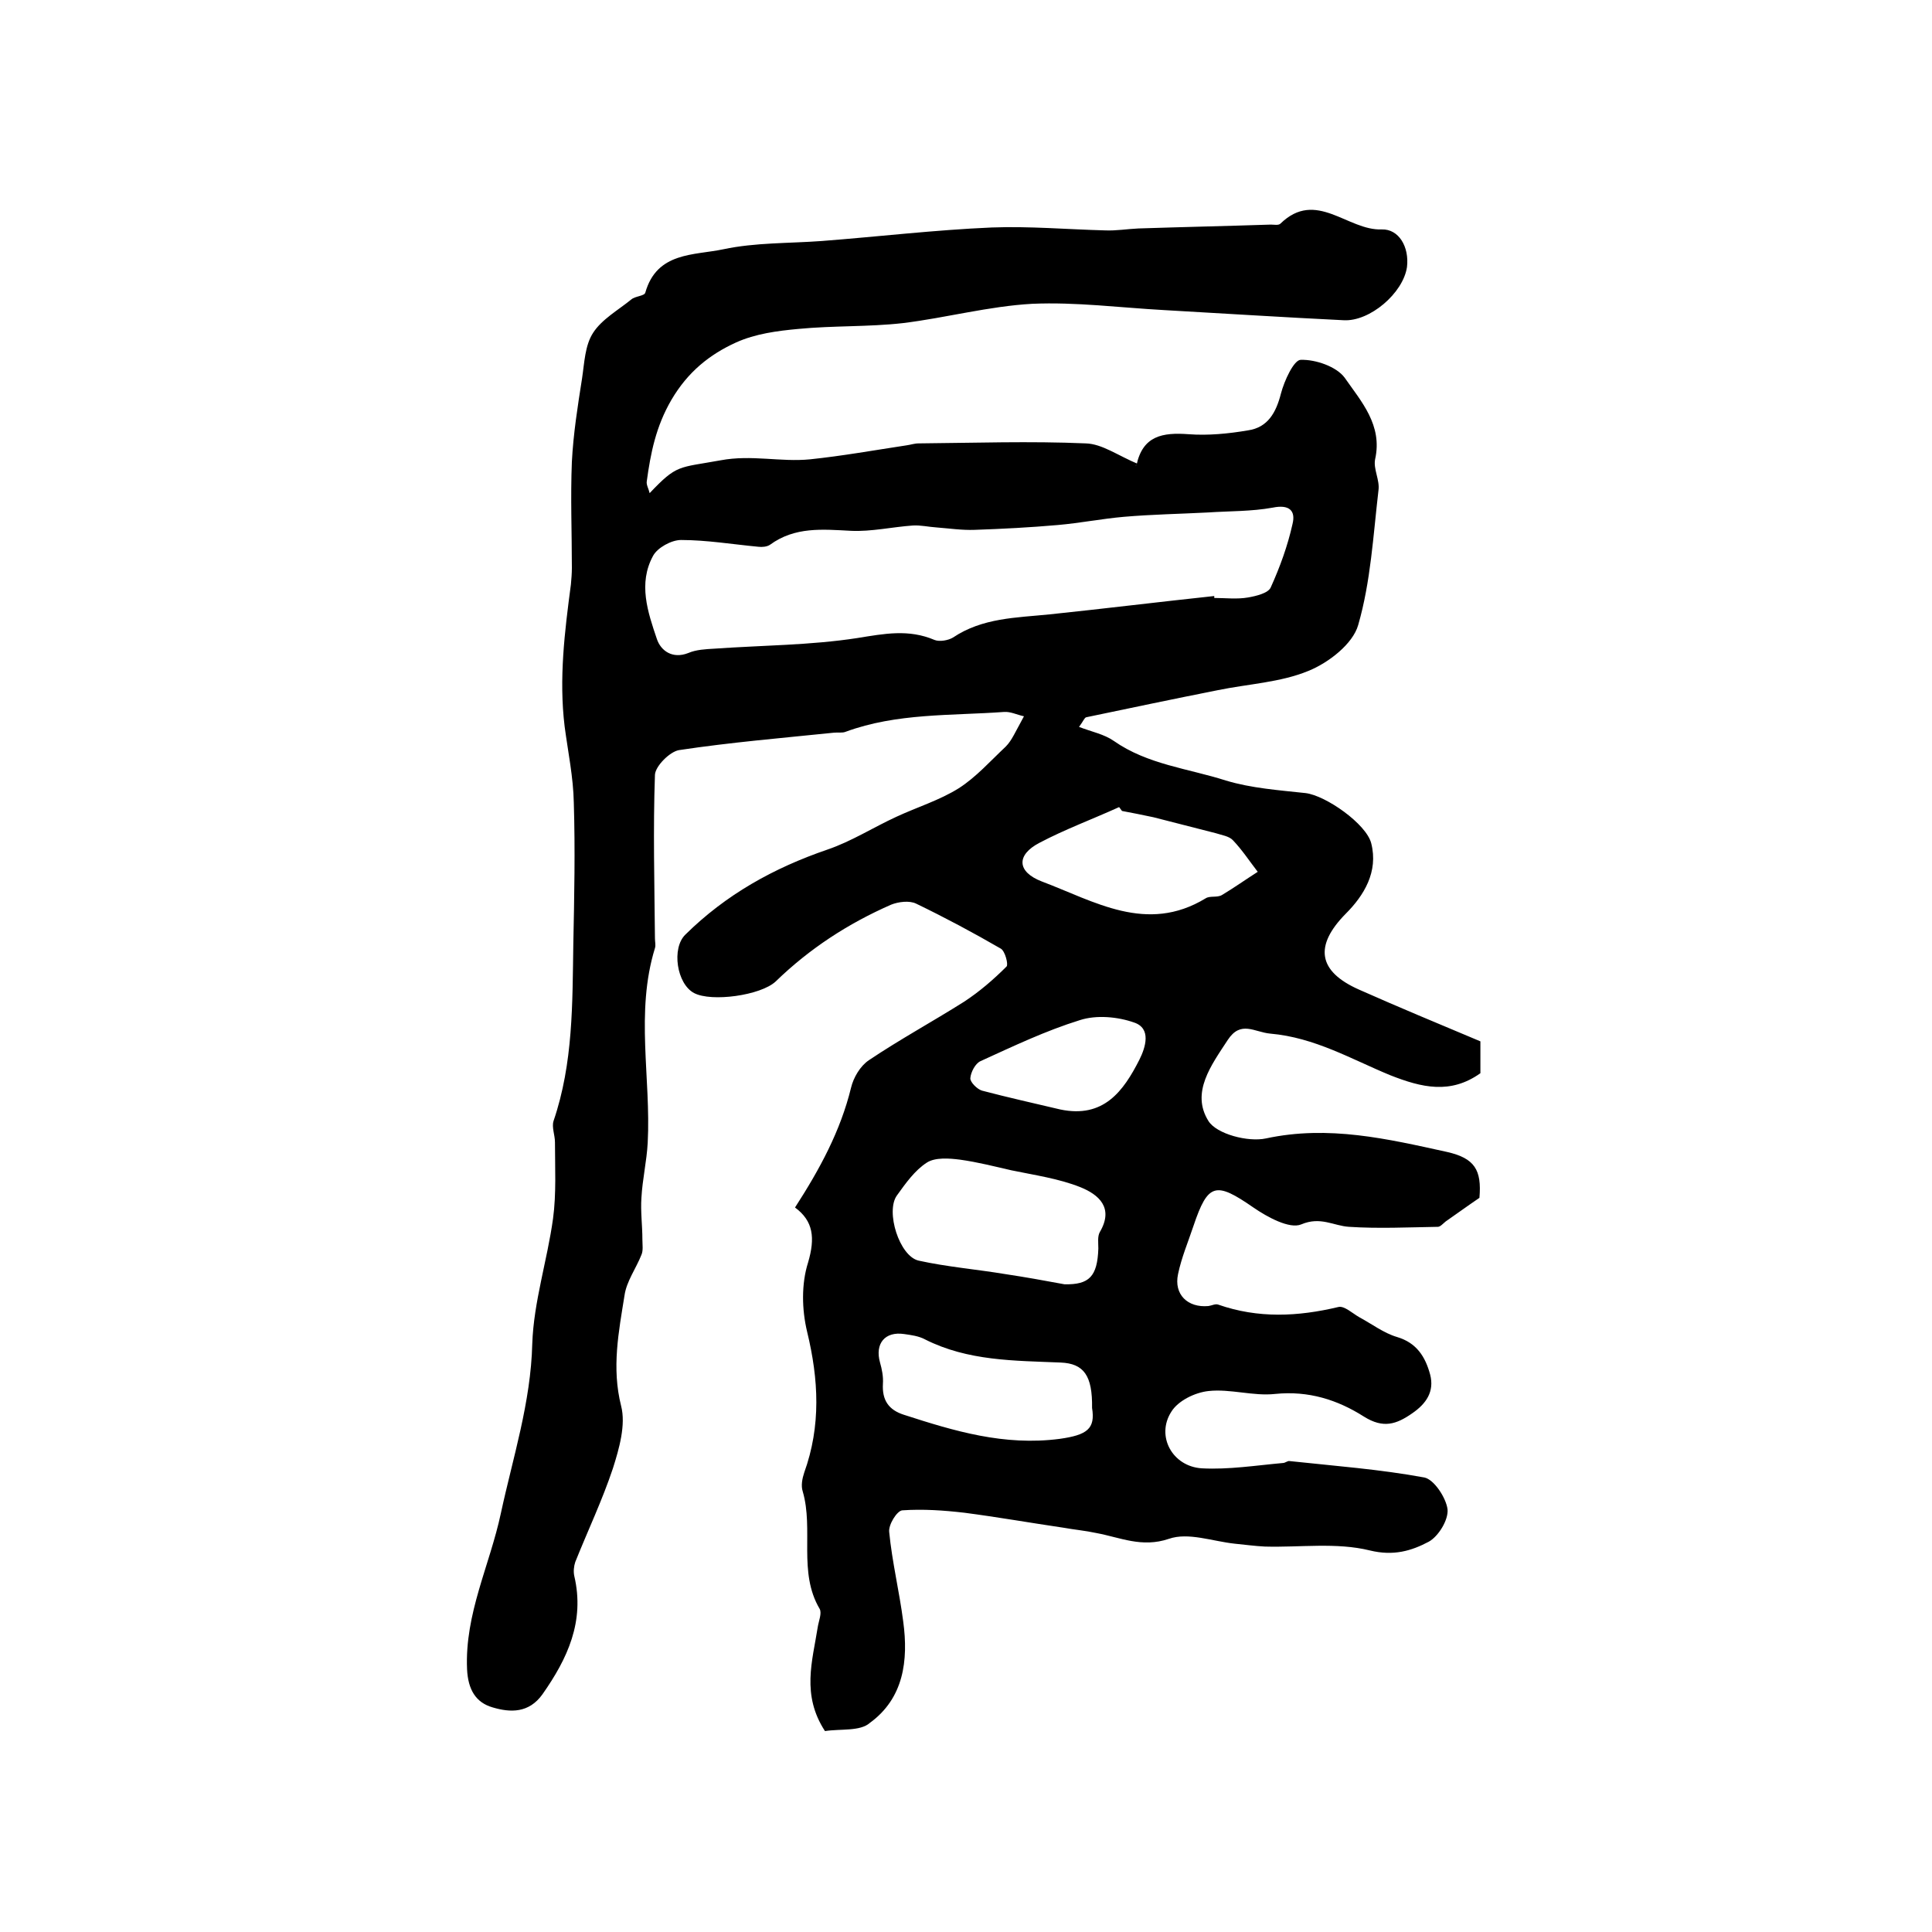
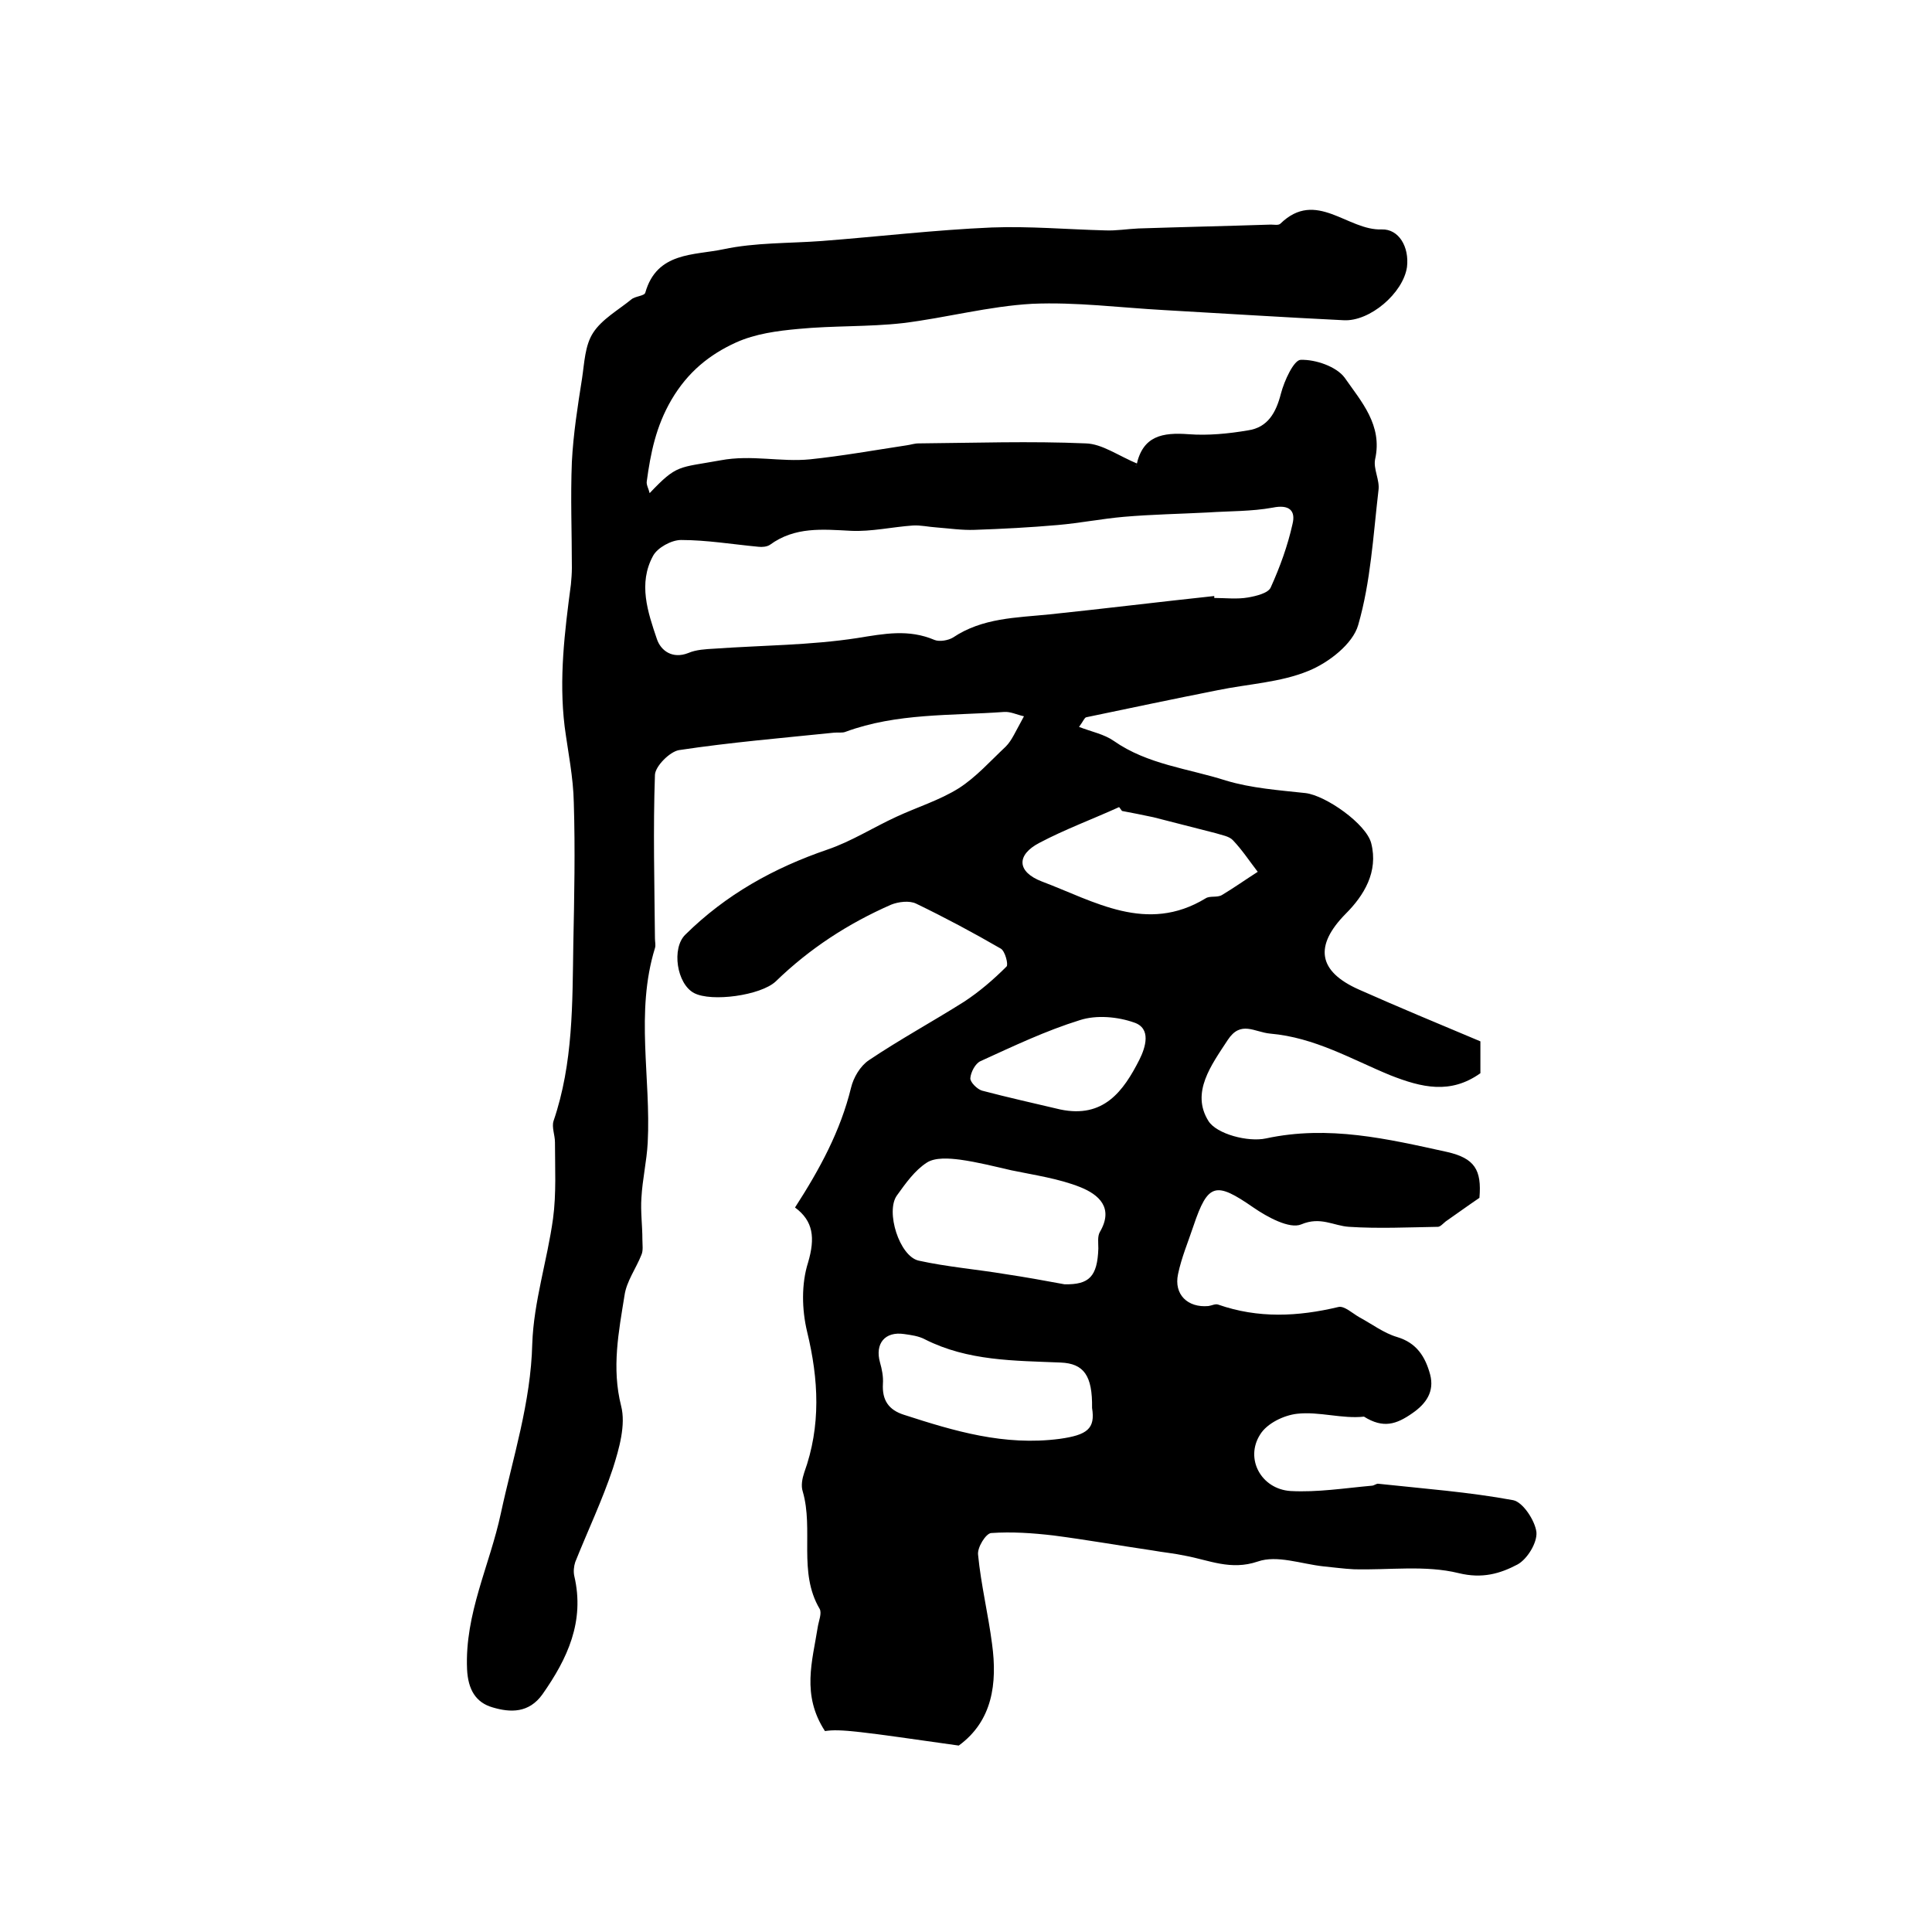
<svg xmlns="http://www.w3.org/2000/svg" version="1.1" id="图层_1" x="0px" y="0px" viewBox="0 0 400 400" style="enable-background:new 0 0 400 400;" xml:space="preserve">
  <style type="text/css">
	.st0{fill:#FFFFFF;}
</style>
  <g>
-     <path d="M170.8,358.4c-4.9-7.5-2.6-14.5-1.5-21.5c0.2-1.3,0.9-2.9,0.4-3.8c-4.5-7.6-1.2-16.4-3.5-24.3c-0.4-1.2-0.1-2.7,0.3-3.9   c3.5-9.7,3-19.3,0.6-29.2c-1.1-4.6-1.2-9.9,0.2-14.3c1.5-5.1,1.1-8.6-2.7-11.4c5.1-7.9,9.4-15.8,11.6-24.8c0.5-2.1,1.9-4.5,3.7-5.7   c6.4-4.3,13.2-8,19.7-12.1c3.2-2.1,6.1-4.6,8.8-7.3c0.4-0.4-0.3-3.2-1.2-3.7c-5.7-3.3-11.5-6.4-17.5-9.3c-1.4-0.7-3.7-0.4-5.2,0.2   c-8.9,3.9-16.9,9.1-23.9,15.9c-3.1,2.9-13.3,4.3-16.9,2.4c-3.6-1.9-4.7-9.3-1.8-12.1c8.4-8.3,18.3-13.8,29.4-17.6   c5-1.7,9.5-4.6,14.3-6.8c4.3-2,8.9-3.4,12.9-5.9c3.6-2.3,6.6-5.7,9.7-8.6c0.7-0.7,1.2-1.5,1.7-2.4c0.7-1.3,1.4-2.6,2.1-3.9   c-1.4-0.3-2.8-1-4.1-0.9c-11,0.8-22.2,0.2-32.8,4.1c-0.7,0.3-1.7,0.1-2.5,0.2c-10.7,1.1-21.4,2-32,3.6c-1.9,0.3-4.9,3.3-5,5.1   c-0.4,11.3-0.1,22.6,0,33.9c0,0.7,0.2,1.4,0,2c-4.1,13.3-0.8,26.9-1.5,40.3c-0.2,3.8-1.1,7.6-1.3,11.4c-0.2,2.8,0.2,5.7,0.2,8.6   c0,1.1,0.2,2.3-0.2,3.2c-1.1,2.8-3.1,5.5-3.5,8.4c-1.2,7.5-2.7,15-0.7,22.9c1,3.9-0.4,8.8-1.7,12.9c-2.2,6.6-5.2,12.9-7.8,19.4   c-0.3,0.9-0.4,2-0.2,2.9c2.2,9.4-1.4,17.1-6.6,24.5c-2.8,3.9-6.6,3.8-10.3,2.7c-3.5-1-5.1-3.7-5.3-7.9c-0.5-11.5,4.7-21.5,7-32.3   c2.5-11.6,6.2-22.9,6.5-35.1c0.3-8.7,3.1-17.2,4.3-25.9c0.7-5.2,0.4-10.6,0.4-15.8c0-1.5-0.7-3.1-0.3-4.4c4.1-12,3.9-24.4,4.1-36.7   c0.2-9.7,0.4-19.5,0.1-29.2c-0.1-5.3-1.2-10.5-1.9-15.8c-1.2-9.9,0-19.6,1.3-29.4c0.1-1.1,0.2-2.3,0.2-3.4c0-7.3-0.3-14.7,0-22   c0.3-5.8,1.2-11.5,2.1-17.2c0.5-3.3,0.6-6.9,2.3-9.5c1.8-2.8,5.2-4.7,7.9-6.9c0.8-0.7,2.7-0.7,2.9-1.4c2.4-8.5,10.1-7.7,16.2-9   c6.6-1.4,13.5-1.2,20.3-1.7c11.7-0.9,23.5-2.3,35.2-2.8c7.8-0.3,15.7,0.4,23.5,0.6c2.3,0.1,4.6-0.3,6.9-0.4   c9.1-0.3,18.3-0.5,27.4-0.8c0.7,0,1.6,0.2,2-0.2c7.4-7.2,13.9,1.5,21,1.2c3.5-0.1,5.7,3.6,5.2,7.8c-0.8,5.4-7.7,11.3-13.1,11   c-12.4-0.6-24.8-1.4-37.2-2.1c-9.1-0.5-18.2-1.7-27.3-1.3c-9,0.5-17.8,2.9-26.8,4c-7.1,0.8-14.4,0.5-21.6,1.2   c-4.4,0.4-8.9,1-12.9,2.8c-5.5,2.5-10,6.1-13.4,11.9c-3.2,5.5-4.3,11-5.1,16.9c-0.1,0.7,0.4,1.5,0.6,2.4c5.7-6,5.9-5.2,14.7-6.8   c6.4-1.2,12.4,0.4,18.5-0.2c6.7-0.7,13.4-1.9,20-2.9c0.8-0.1,1.6-0.4,2.5-0.4c11.5-0.1,23.1-0.5,34.6,0c3.4,0.1,6.6,2.5,10.9,4.3   c-1,0.4-0.5,0.3-0.4,0.2c1.3-6.1,5.4-6.8,10.8-6.4c4,0.3,8.2-0.1,12.3-0.8c4.1-0.6,5.8-3.7,6.8-7.6c0.7-2.7,2.7-7,4.1-7   c3.1-0.1,7.4,1.4,9.1,3.7c3.4,4.9,7.9,9.8,6.3,16.9c-0.4,2,1,4.3,0.7,6.4c-1.1,9.4-1.6,18.9-4.2,27.9c-1.1,3.9-6.1,7.8-10.3,9.5   c-5.8,2.4-12.5,2.7-18.8,4c-9.1,1.8-18.1,3.7-27.2,5.6c-0.4,0.1-0.6,0.8-1.5,2c2.6,1,5.2,1.5,7.2,2.9c7,4.9,15.4,5.7,23.2,8.2   c5.3,1.6,11,2,16.5,2.6c4.2,0.5,12.6,6.4,13.6,10.4c1.5,5.9-1.5,10.8-5.3,14.6c-6.5,6.6-5.8,11.9,2.8,15.7   c8.1,3.6,16.3,7,25.1,10.7c0,1.4,0,4,0,6.6c-6.2,4.4-12.1,3-18.7,0.4c-8-3.3-15.6-7.8-24.8-8.6c-3.3-0.3-6.1-2.8-8.8,1.3   c-3.4,5.2-7.7,10.9-4,16.8c1.7,2.7,8.2,4.4,11.9,3.6c13-2.8,25.2,0.1,37.5,2.8c5.7,1.3,7.2,3.7,6.7,9.5c-2.5,1.7-4.7,3.3-7,4.9   c-0.5,0.4-1.1,1.1-1.6,1.1c-6.1,0.1-12.3,0.4-18.4,0c-3.2-0.2-5.9-2.2-9.9-0.5c-2.4,1-7-1.5-9.9-3.5c-7.8-5.4-9.4-5.1-12.4,3.8   c-1.1,3.3-2.5,6.6-3.2,10c-0.9,4.2,2,7,6.3,6.6c0.7-0.1,1.4-0.5,2-0.3c8.3,2.9,16.5,2.5,24.9,0.5c1.2-0.3,2.9,1.3,4.3,2.1   c2.6,1.4,5.1,3.3,7.8,4.1c4.1,1.2,5.9,4.1,6.9,7.8c0.9,3.5-0.8,6-3.7,8c-3.3,2.3-6,3.2-10,0.7c-5.5-3.5-11.5-5.4-18.4-4.7   c-4.5,0.5-9.3-1.1-13.8-0.6c-2.8,0.3-6.3,2-7.7,4.3c-3.2,5,0.2,11.3,6.3,11.7c5.6,0.3,11.2-0.6,16.8-1.1c0.5,0,1-0.5,1.4-0.4   c9.3,1,18.7,1.7,27.9,3.4c2,0.4,4.5,4.2,4.8,6.6c0.2,2.2-1.9,5.6-3.9,6.7c-3.6,1.9-7.3,3-12.2,1.8c-6.9-1.7-14.4-0.6-21.7-0.8   c-2.1-0.1-4.2-0.4-6.3-0.6c-4.6-0.5-9.6-2.4-13.6-1c-5.6,1.9-10.1-0.3-15-1.2c-2.3-0.5-4.6-0.7-6.8-1.1c-6.8-1-13.6-2.2-20.5-3.1   c-4.3-0.5-8.6-0.8-12.9-0.5c-1.1,0.1-2.9,3-2.7,4.5c0.6,6.2,2.1,12.3,2.9,18.5c1.1,8.1,0.1,15.9-6.9,21   C178.1,358.5,174,357.9,170.8,358.4z M251.4,123.4c0,0.1,0,0.3,0,0.4c2.3,0,4.7,0.3,7-0.1c1.7-0.3,4.2-0.9,4.7-2.1   c1.9-4.2,3.5-8.6,4.5-13.1c0.7-2.8-0.7-4.1-4.1-3.4c-4.4,0.8-8.9,0.7-13.4,1c-5.8,0.3-11.6,0.4-17.4,0.9c-4.6,0.4-9.1,1.3-13.7,1.7   c-5.7,0.5-11.4,0.8-17.2,1c-2.6,0.1-5.3-0.3-7.9-0.5c-1.6-0.1-3.3-0.5-4.9-0.4c-4.3,0.3-8.6,1.3-12.8,1.1   c-5.9-0.3-11.6-0.9-16.8,2.9c-0.6,0.4-1.6,0.5-2.4,0.4c-5.3-0.5-10.7-1.4-16-1.4c-2,0-4.9,1.6-5.8,3.3c-3.1,5.7-1.1,11.6,0.8,17.2   c0.8,2.4,3.2,4.2,6.5,2.9c1.6-0.7,3.6-0.8,5.4-0.9c9.9-0.7,19.9-0.7,29.6-2.2c5.6-0.9,10.6-1.9,16,0.4c1,0.4,2.8,0.1,3.8-0.5   c6.1-4.1,13.1-4.1,20-4.8C228.8,126,240.1,124.6,251.4,123.4z M220.4,265.9c5.1,0.1,6.8-1.6,7-7.4c0-1.2-0.2-2.5,0.3-3.4   c3-5.1-0.3-7.8-4-9.3c-4.5-1.8-9.5-2.5-14.3-3.5c-3.5-0.8-7-1.7-10.6-2.2c-2.3-0.3-5.2-0.5-6.9,0.6c-2.5,1.6-4.4,4.3-6.2,6.8   c-2.4,3.3,0.5,12.6,4.5,13.5c5.9,1.3,12,1.8,18,2.8C212.2,264.4,216.1,265.1,220.4,265.9z M232.3,167.9c-0.2-0.3-0.4-0.5-0.6-0.8   c-5.5,2.5-11.2,4.6-16.5,7.4c-4.8,2.5-4.7,6,0.5,8c10.9,4.1,21.7,10.9,33.9,3.5c0.9-0.6,2.4-0.1,3.4-0.7c2.5-1.5,4.9-3.2,7.4-4.8   c-1.7-2.2-3.2-4.5-5.1-6.5c-0.8-0.9-2.4-1.1-3.6-1.5c-4.3-1.1-8.6-2.2-12.9-3.3C236.5,168.7,234.4,168.3,232.3,167.9z M226.1,291.5   c0.1-6.7-1.7-9.2-6.5-9.4c-9.6-0.4-19.2-0.3-28.1-4.8c-1.3-0.7-2.9-0.9-4.3-1.1c-4-0.6-6.1,2-5,5.9c0.4,1.4,0.7,2.9,0.6,4.4   c-0.2,3.4,1.2,5.4,4.3,6.4c10.5,3.4,20.8,6.5,32.3,5C225.1,297.1,226.8,295.8,226.1,291.5z M219.5,229.7c9,1.9,13.1-3.8,16.4-10.3   c1.3-2.6,2.5-6.5-1.1-7.7c-3.4-1.2-7.8-1.6-11.2-0.5c-7.1,2.2-13.8,5.4-20.6,8.5c-1.1,0.5-2,2.3-2.1,3.5c-0.1,0.8,1.4,2.3,2.4,2.6   C208.6,227.2,214,228.4,219.5,229.7z" />
+     <path d="M170.8,358.4c-4.9-7.5-2.6-14.5-1.5-21.5c0.2-1.3,0.9-2.9,0.4-3.8c-4.5-7.6-1.2-16.4-3.5-24.3c-0.4-1.2-0.1-2.7,0.3-3.9   c3.5-9.7,3-19.3,0.6-29.2c-1.1-4.6-1.2-9.9,0.2-14.3c1.5-5.1,1.1-8.6-2.7-11.4c5.1-7.9,9.4-15.8,11.6-24.8c0.5-2.1,1.9-4.5,3.7-5.7   c6.4-4.3,13.2-8,19.7-12.1c3.2-2.1,6.1-4.6,8.8-7.3c0.4-0.4-0.3-3.2-1.2-3.7c-5.7-3.3-11.5-6.4-17.5-9.3c-1.4-0.7-3.7-0.4-5.2,0.2   c-8.9,3.9-16.9,9.1-23.9,15.9c-3.1,2.9-13.3,4.3-16.9,2.4c-3.6-1.9-4.7-9.3-1.8-12.1c8.4-8.3,18.3-13.8,29.4-17.6   c5-1.7,9.5-4.6,14.3-6.8c4.3-2,8.9-3.4,12.9-5.9c3.6-2.3,6.6-5.7,9.7-8.6c0.7-0.7,1.2-1.5,1.7-2.4c0.7-1.3,1.4-2.6,2.1-3.9   c-1.4-0.3-2.8-1-4.1-0.9c-11,0.8-22.2,0.2-32.8,4.1c-0.7,0.3-1.7,0.1-2.5,0.2c-10.7,1.1-21.4,2-32,3.6c-1.9,0.3-4.9,3.3-5,5.1   c-0.4,11.3-0.1,22.6,0,33.9c0,0.7,0.2,1.4,0,2c-4.1,13.3-0.8,26.9-1.5,40.3c-0.2,3.8-1.1,7.6-1.3,11.4c-0.2,2.8,0.2,5.7,0.2,8.6   c0,1.1,0.2,2.3-0.2,3.2c-1.1,2.8-3.1,5.5-3.5,8.4c-1.2,7.5-2.7,15-0.7,22.9c1,3.9-0.4,8.8-1.7,12.9c-2.2,6.6-5.2,12.9-7.8,19.4   c-0.3,0.9-0.4,2-0.2,2.9c2.2,9.4-1.4,17.1-6.6,24.5c-2.8,3.9-6.6,3.8-10.3,2.7c-3.5-1-5.1-3.7-5.3-7.9c-0.5-11.5,4.7-21.5,7-32.3   c2.5-11.6,6.2-22.9,6.5-35.1c0.3-8.7,3.1-17.2,4.3-25.9c0.7-5.2,0.4-10.6,0.4-15.8c0-1.5-0.7-3.1-0.3-4.4c4.1-12,3.9-24.4,4.1-36.7   c0.2-9.7,0.4-19.5,0.1-29.2c-0.1-5.3-1.2-10.5-1.9-15.8c-1.2-9.9,0-19.6,1.3-29.4c0.1-1.1,0.2-2.3,0.2-3.4c0-7.3-0.3-14.7,0-22   c0.3-5.8,1.2-11.5,2.1-17.2c0.5-3.3,0.6-6.9,2.3-9.5c1.8-2.8,5.2-4.7,7.9-6.9c0.8-0.7,2.7-0.7,2.9-1.4c2.4-8.5,10.1-7.7,16.2-9   c6.6-1.4,13.5-1.2,20.3-1.7c11.7-0.9,23.5-2.3,35.2-2.8c7.8-0.3,15.7,0.4,23.5,0.6c2.3,0.1,4.6-0.3,6.9-0.4   c9.1-0.3,18.3-0.5,27.4-0.8c0.7,0,1.6,0.2,2-0.2c7.4-7.2,13.9,1.5,21,1.2c3.5-0.1,5.7,3.6,5.2,7.8c-0.8,5.4-7.7,11.3-13.1,11   c-12.4-0.6-24.8-1.4-37.2-2.1c-9.1-0.5-18.2-1.7-27.3-1.3c-9,0.5-17.8,2.9-26.8,4c-7.1,0.8-14.4,0.5-21.6,1.2   c-4.4,0.4-8.9,1-12.9,2.8c-5.5,2.5-10,6.1-13.4,11.9c-3.2,5.5-4.3,11-5.1,16.9c-0.1,0.7,0.4,1.5,0.6,2.4c5.7-6,5.9-5.2,14.7-6.8   c6.4-1.2,12.4,0.4,18.5-0.2c6.7-0.7,13.4-1.9,20-2.9c0.8-0.1,1.6-0.4,2.5-0.4c11.5-0.1,23.1-0.5,34.6,0c3.4,0.1,6.6,2.5,10.9,4.3   c-1,0.4-0.5,0.3-0.4,0.2c1.3-6.1,5.4-6.8,10.8-6.4c4,0.3,8.2-0.1,12.3-0.8c4.1-0.6,5.8-3.7,6.8-7.6c0.7-2.7,2.7-7,4.1-7   c3.1-0.1,7.4,1.4,9.1,3.7c3.4,4.9,7.9,9.8,6.3,16.9c-0.4,2,1,4.3,0.7,6.4c-1.1,9.4-1.6,18.9-4.2,27.9c-1.1,3.9-6.1,7.8-10.3,9.5   c-5.8,2.4-12.5,2.7-18.8,4c-9.1,1.8-18.1,3.7-27.2,5.6c-0.4,0.1-0.6,0.8-1.5,2c2.6,1,5.2,1.5,7.2,2.9c7,4.9,15.4,5.7,23.2,8.2   c5.3,1.6,11,2,16.5,2.6c4.2,0.5,12.6,6.4,13.6,10.4c1.5,5.9-1.5,10.8-5.3,14.6c-6.5,6.6-5.8,11.9,2.8,15.7   c8.1,3.6,16.3,7,25.1,10.7c0,1.4,0,4,0,6.6c-6.2,4.4-12.1,3-18.7,0.4c-8-3.3-15.6-7.8-24.8-8.6c-3.3-0.3-6.1-2.8-8.8,1.3   c-3.4,5.2-7.7,10.9-4,16.8c1.7,2.7,8.2,4.4,11.9,3.6c13-2.8,25.2,0.1,37.5,2.8c5.7,1.3,7.2,3.7,6.7,9.5c-2.5,1.7-4.7,3.3-7,4.9   c-0.5,0.4-1.1,1.1-1.6,1.1c-6.1,0.1-12.3,0.4-18.4,0c-3.2-0.2-5.9-2.2-9.9-0.5c-2.4,1-7-1.5-9.9-3.5c-7.8-5.4-9.4-5.1-12.4,3.8   c-1.1,3.3-2.5,6.6-3.2,10c-0.9,4.2,2,7,6.3,6.6c0.7-0.1,1.4-0.5,2-0.3c8.3,2.9,16.5,2.5,24.9,0.5c1.2-0.3,2.9,1.3,4.3,2.1   c2.6,1.4,5.1,3.3,7.8,4.1c4.1,1.2,5.9,4.1,6.9,7.8c0.9,3.5-0.8,6-3.7,8c-3.3,2.3-6,3.2-10,0.7c-4.5,0.5-9.3-1.1-13.8-0.6c-2.8,0.3-6.3,2-7.7,4.3c-3.2,5,0.2,11.3,6.3,11.7c5.6,0.3,11.2-0.6,16.8-1.1c0.5,0,1-0.5,1.4-0.4   c9.3,1,18.7,1.7,27.9,3.4c2,0.4,4.5,4.2,4.8,6.6c0.2,2.2-1.9,5.6-3.9,6.7c-3.6,1.9-7.3,3-12.2,1.8c-6.9-1.7-14.4-0.6-21.7-0.8   c-2.1-0.1-4.2-0.4-6.3-0.6c-4.6-0.5-9.6-2.4-13.6-1c-5.6,1.9-10.1-0.3-15-1.2c-2.3-0.5-4.6-0.7-6.8-1.1c-6.8-1-13.6-2.2-20.5-3.1   c-4.3-0.5-8.6-0.8-12.9-0.5c-1.1,0.1-2.9,3-2.7,4.5c0.6,6.2,2.1,12.3,2.9,18.5c1.1,8.1,0.1,15.9-6.9,21   C178.1,358.5,174,357.9,170.8,358.4z M251.4,123.4c0,0.1,0,0.3,0,0.4c2.3,0,4.7,0.3,7-0.1c1.7-0.3,4.2-0.9,4.7-2.1   c1.9-4.2,3.5-8.6,4.5-13.1c0.7-2.8-0.7-4.1-4.1-3.4c-4.4,0.8-8.9,0.7-13.4,1c-5.8,0.3-11.6,0.4-17.4,0.9c-4.6,0.4-9.1,1.3-13.7,1.7   c-5.7,0.5-11.4,0.8-17.2,1c-2.6,0.1-5.3-0.3-7.9-0.5c-1.6-0.1-3.3-0.5-4.9-0.4c-4.3,0.3-8.6,1.3-12.8,1.1   c-5.9-0.3-11.6-0.9-16.8,2.9c-0.6,0.4-1.6,0.5-2.4,0.4c-5.3-0.5-10.7-1.4-16-1.4c-2,0-4.9,1.6-5.8,3.3c-3.1,5.7-1.1,11.6,0.8,17.2   c0.8,2.4,3.2,4.2,6.5,2.9c1.6-0.7,3.6-0.8,5.4-0.9c9.9-0.7,19.9-0.7,29.6-2.2c5.6-0.9,10.6-1.9,16,0.4c1,0.4,2.8,0.1,3.8-0.5   c6.1-4.1,13.1-4.1,20-4.8C228.8,126,240.1,124.6,251.4,123.4z M220.4,265.9c5.1,0.1,6.8-1.6,7-7.4c0-1.2-0.2-2.5,0.3-3.4   c3-5.1-0.3-7.8-4-9.3c-4.5-1.8-9.5-2.5-14.3-3.5c-3.5-0.8-7-1.7-10.6-2.2c-2.3-0.3-5.2-0.5-6.9,0.6c-2.5,1.6-4.4,4.3-6.2,6.8   c-2.4,3.3,0.5,12.6,4.5,13.5c5.9,1.3,12,1.8,18,2.8C212.2,264.4,216.1,265.1,220.4,265.9z M232.3,167.9c-0.2-0.3-0.4-0.5-0.6-0.8   c-5.5,2.5-11.2,4.6-16.5,7.4c-4.8,2.5-4.7,6,0.5,8c10.9,4.1,21.7,10.9,33.9,3.5c0.9-0.6,2.4-0.1,3.4-0.7c2.5-1.5,4.9-3.2,7.4-4.8   c-1.7-2.2-3.2-4.5-5.1-6.5c-0.8-0.9-2.4-1.1-3.6-1.5c-4.3-1.1-8.6-2.2-12.9-3.3C236.5,168.7,234.4,168.3,232.3,167.9z M226.1,291.5   c0.1-6.7-1.7-9.2-6.5-9.4c-9.6-0.4-19.2-0.3-28.1-4.8c-1.3-0.7-2.9-0.9-4.3-1.1c-4-0.6-6.1,2-5,5.9c0.4,1.4,0.7,2.9,0.6,4.4   c-0.2,3.4,1.2,5.4,4.3,6.4c10.5,3.4,20.8,6.5,32.3,5C225.1,297.1,226.8,295.8,226.1,291.5z M219.5,229.7c9,1.9,13.1-3.8,16.4-10.3   c1.3-2.6,2.5-6.5-1.1-7.7c-3.4-1.2-7.8-1.6-11.2-0.5c-7.1,2.2-13.8,5.4-20.6,8.5c-1.1,0.5-2,2.3-2.1,3.5c-0.1,0.8,1.4,2.3,2.4,2.6   C208.6,227.2,214,228.4,219.5,229.7z" />
  </g>
</svg>